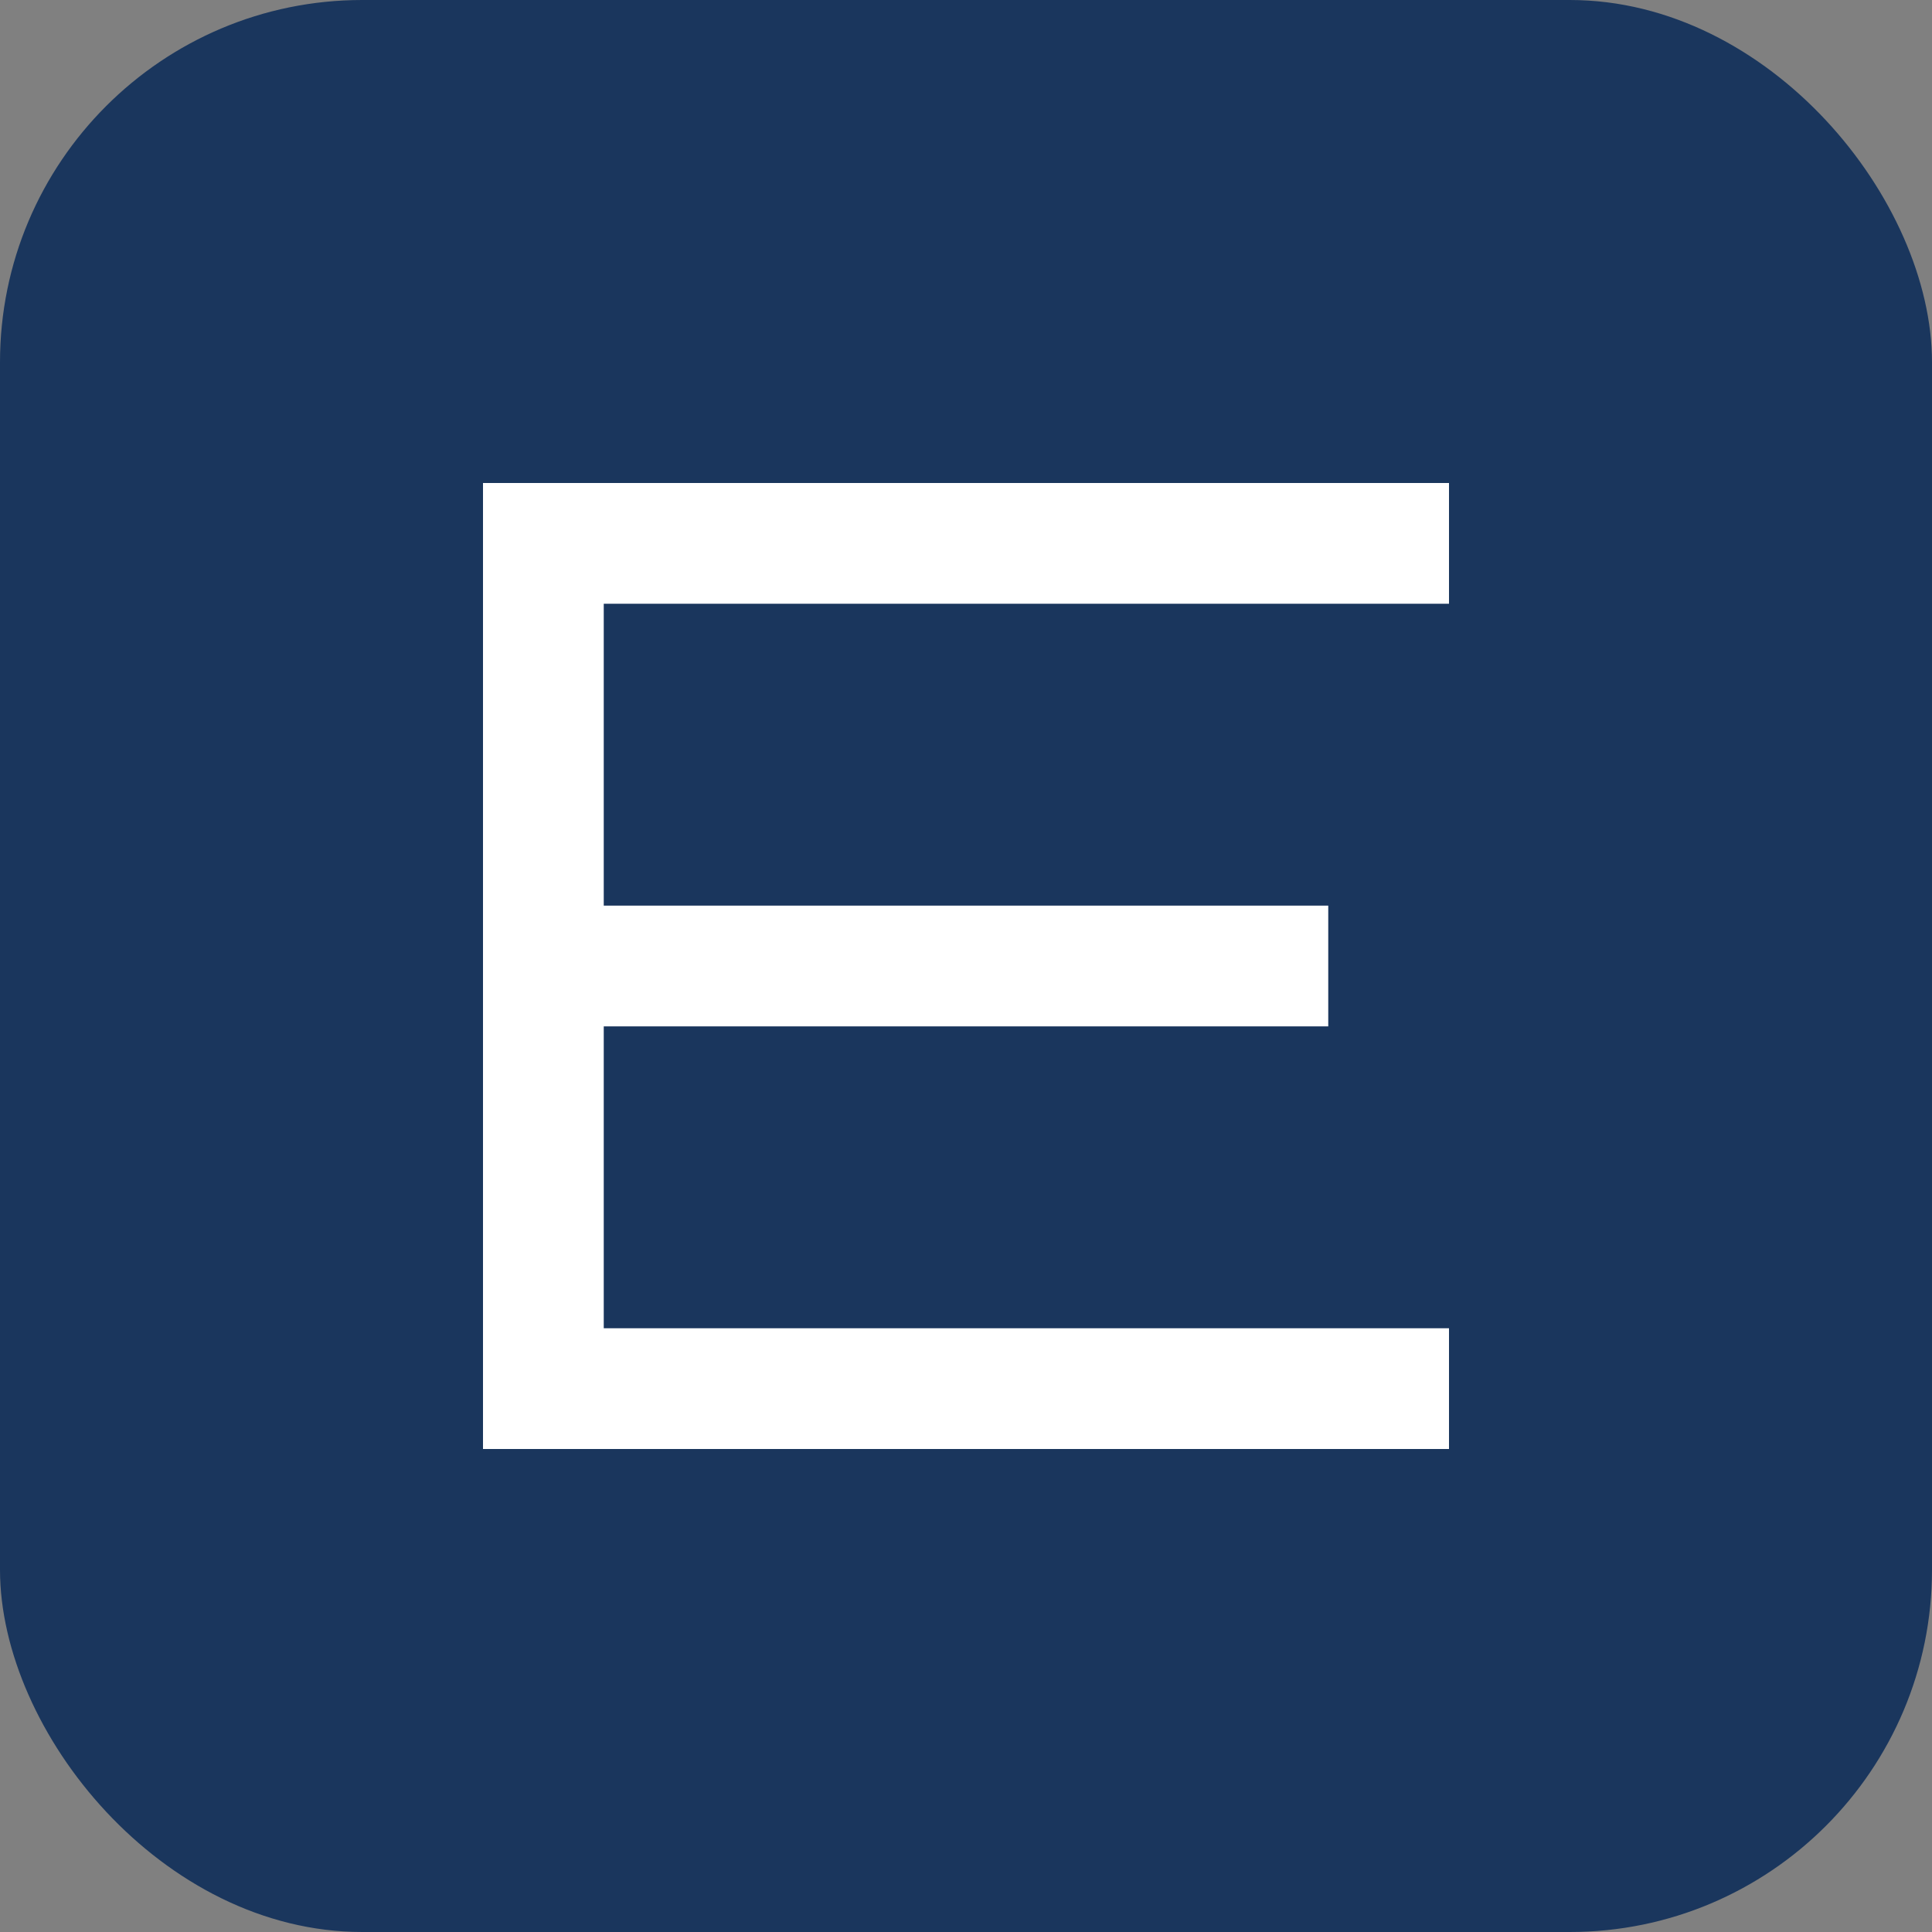
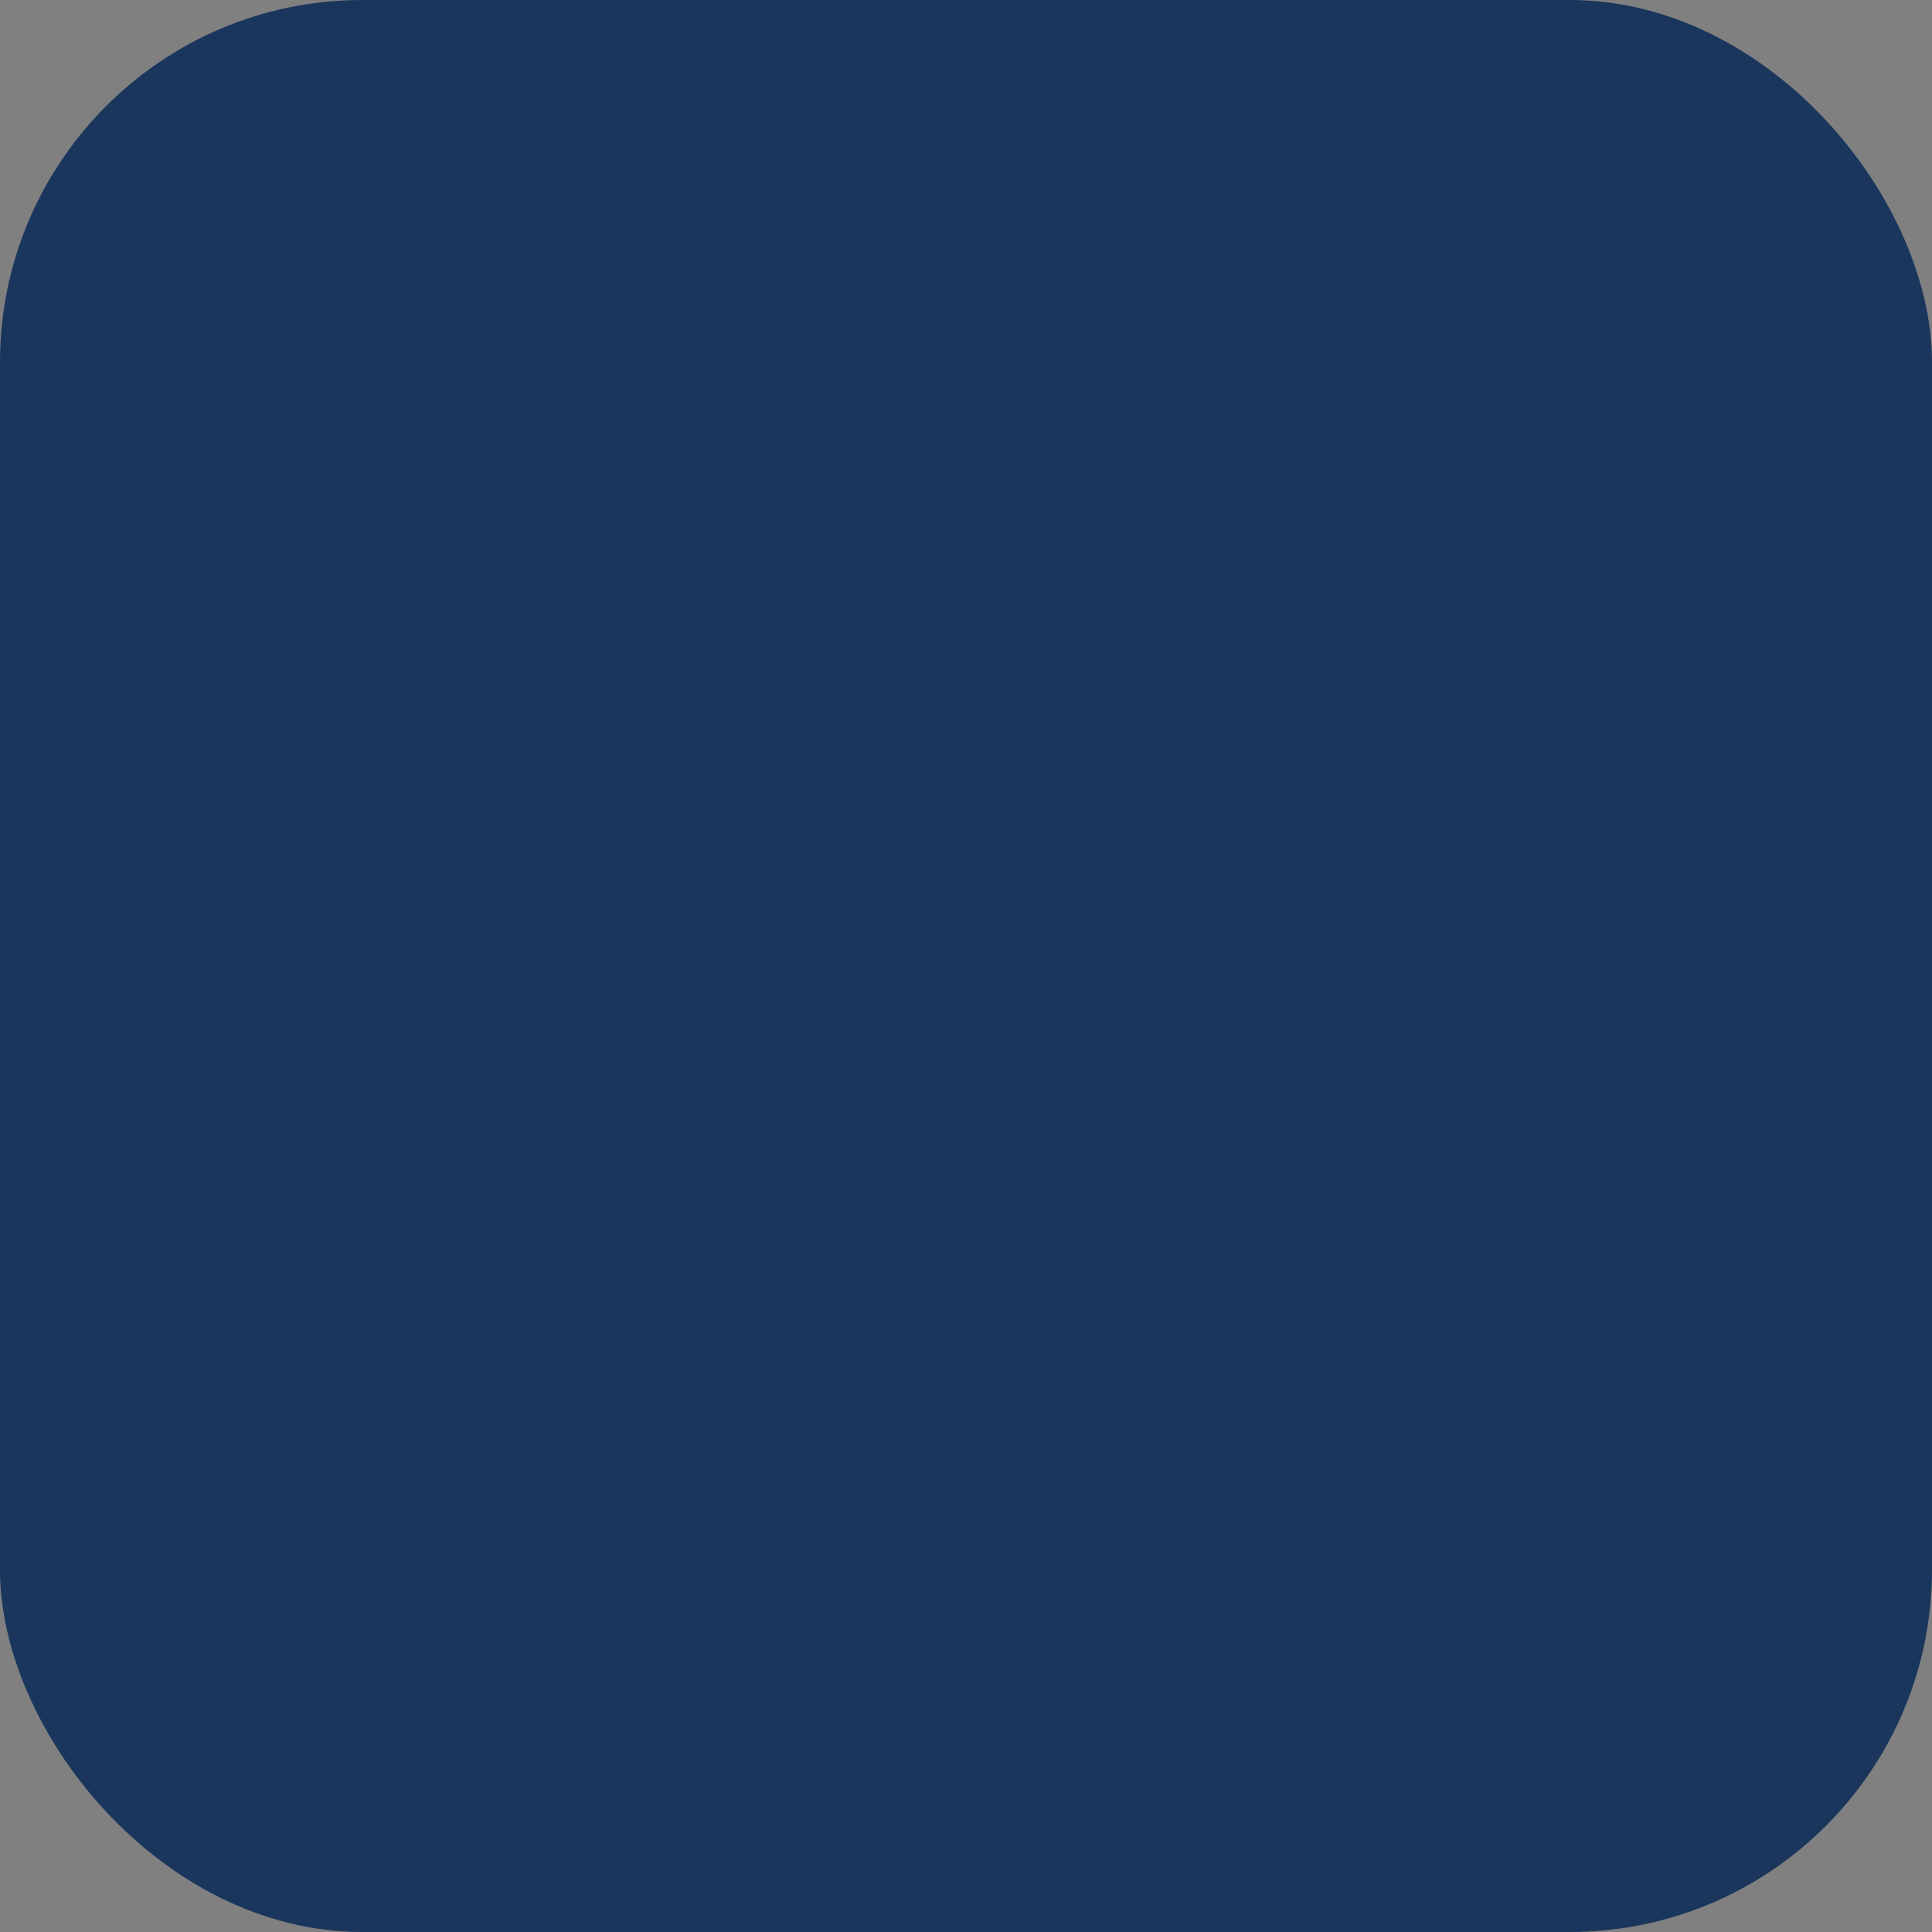
<svg xmlns="http://www.w3.org/2000/svg" viewBox="0 0 32 32">
  <rect x="0" y="0" width="32" height="32" fill="#808080" stroke="none" />
  <rect width="32" height="32" rx="6" fill="#1a365d" />
-   <path d="M8 8h16v2H10v5h12v2H10v5h14v2H8V8z" fill="white" />
</svg>